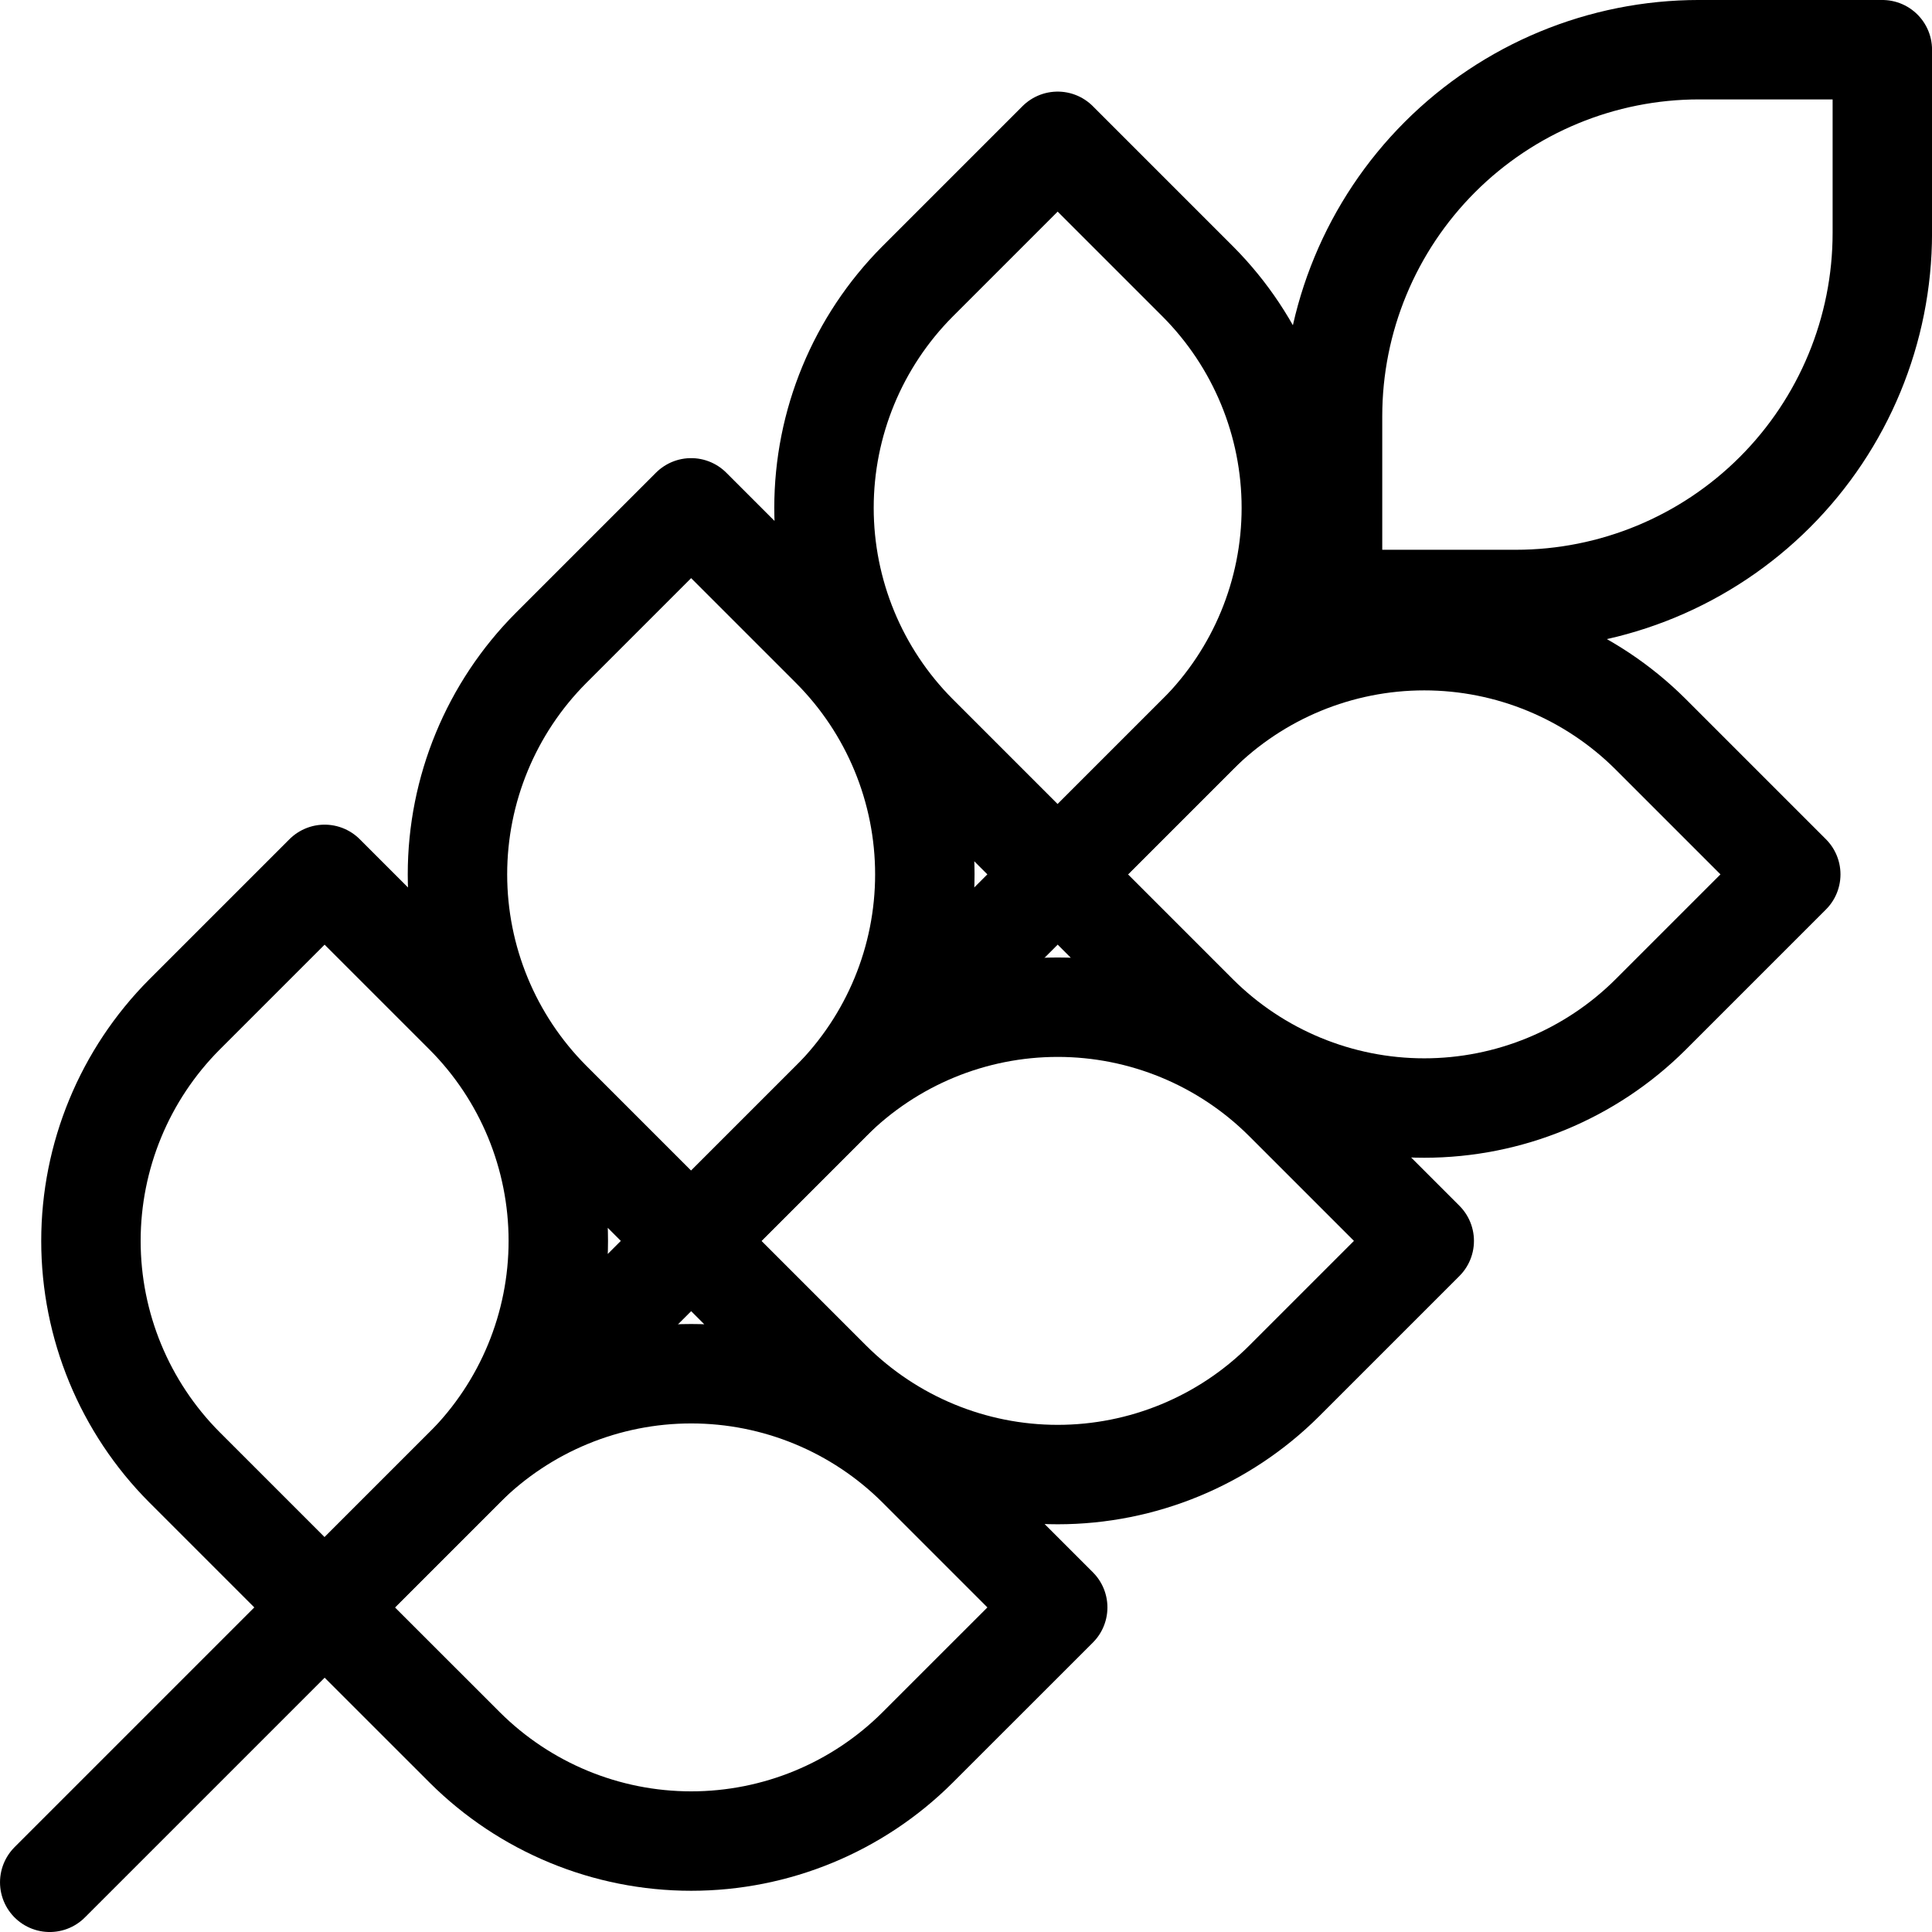
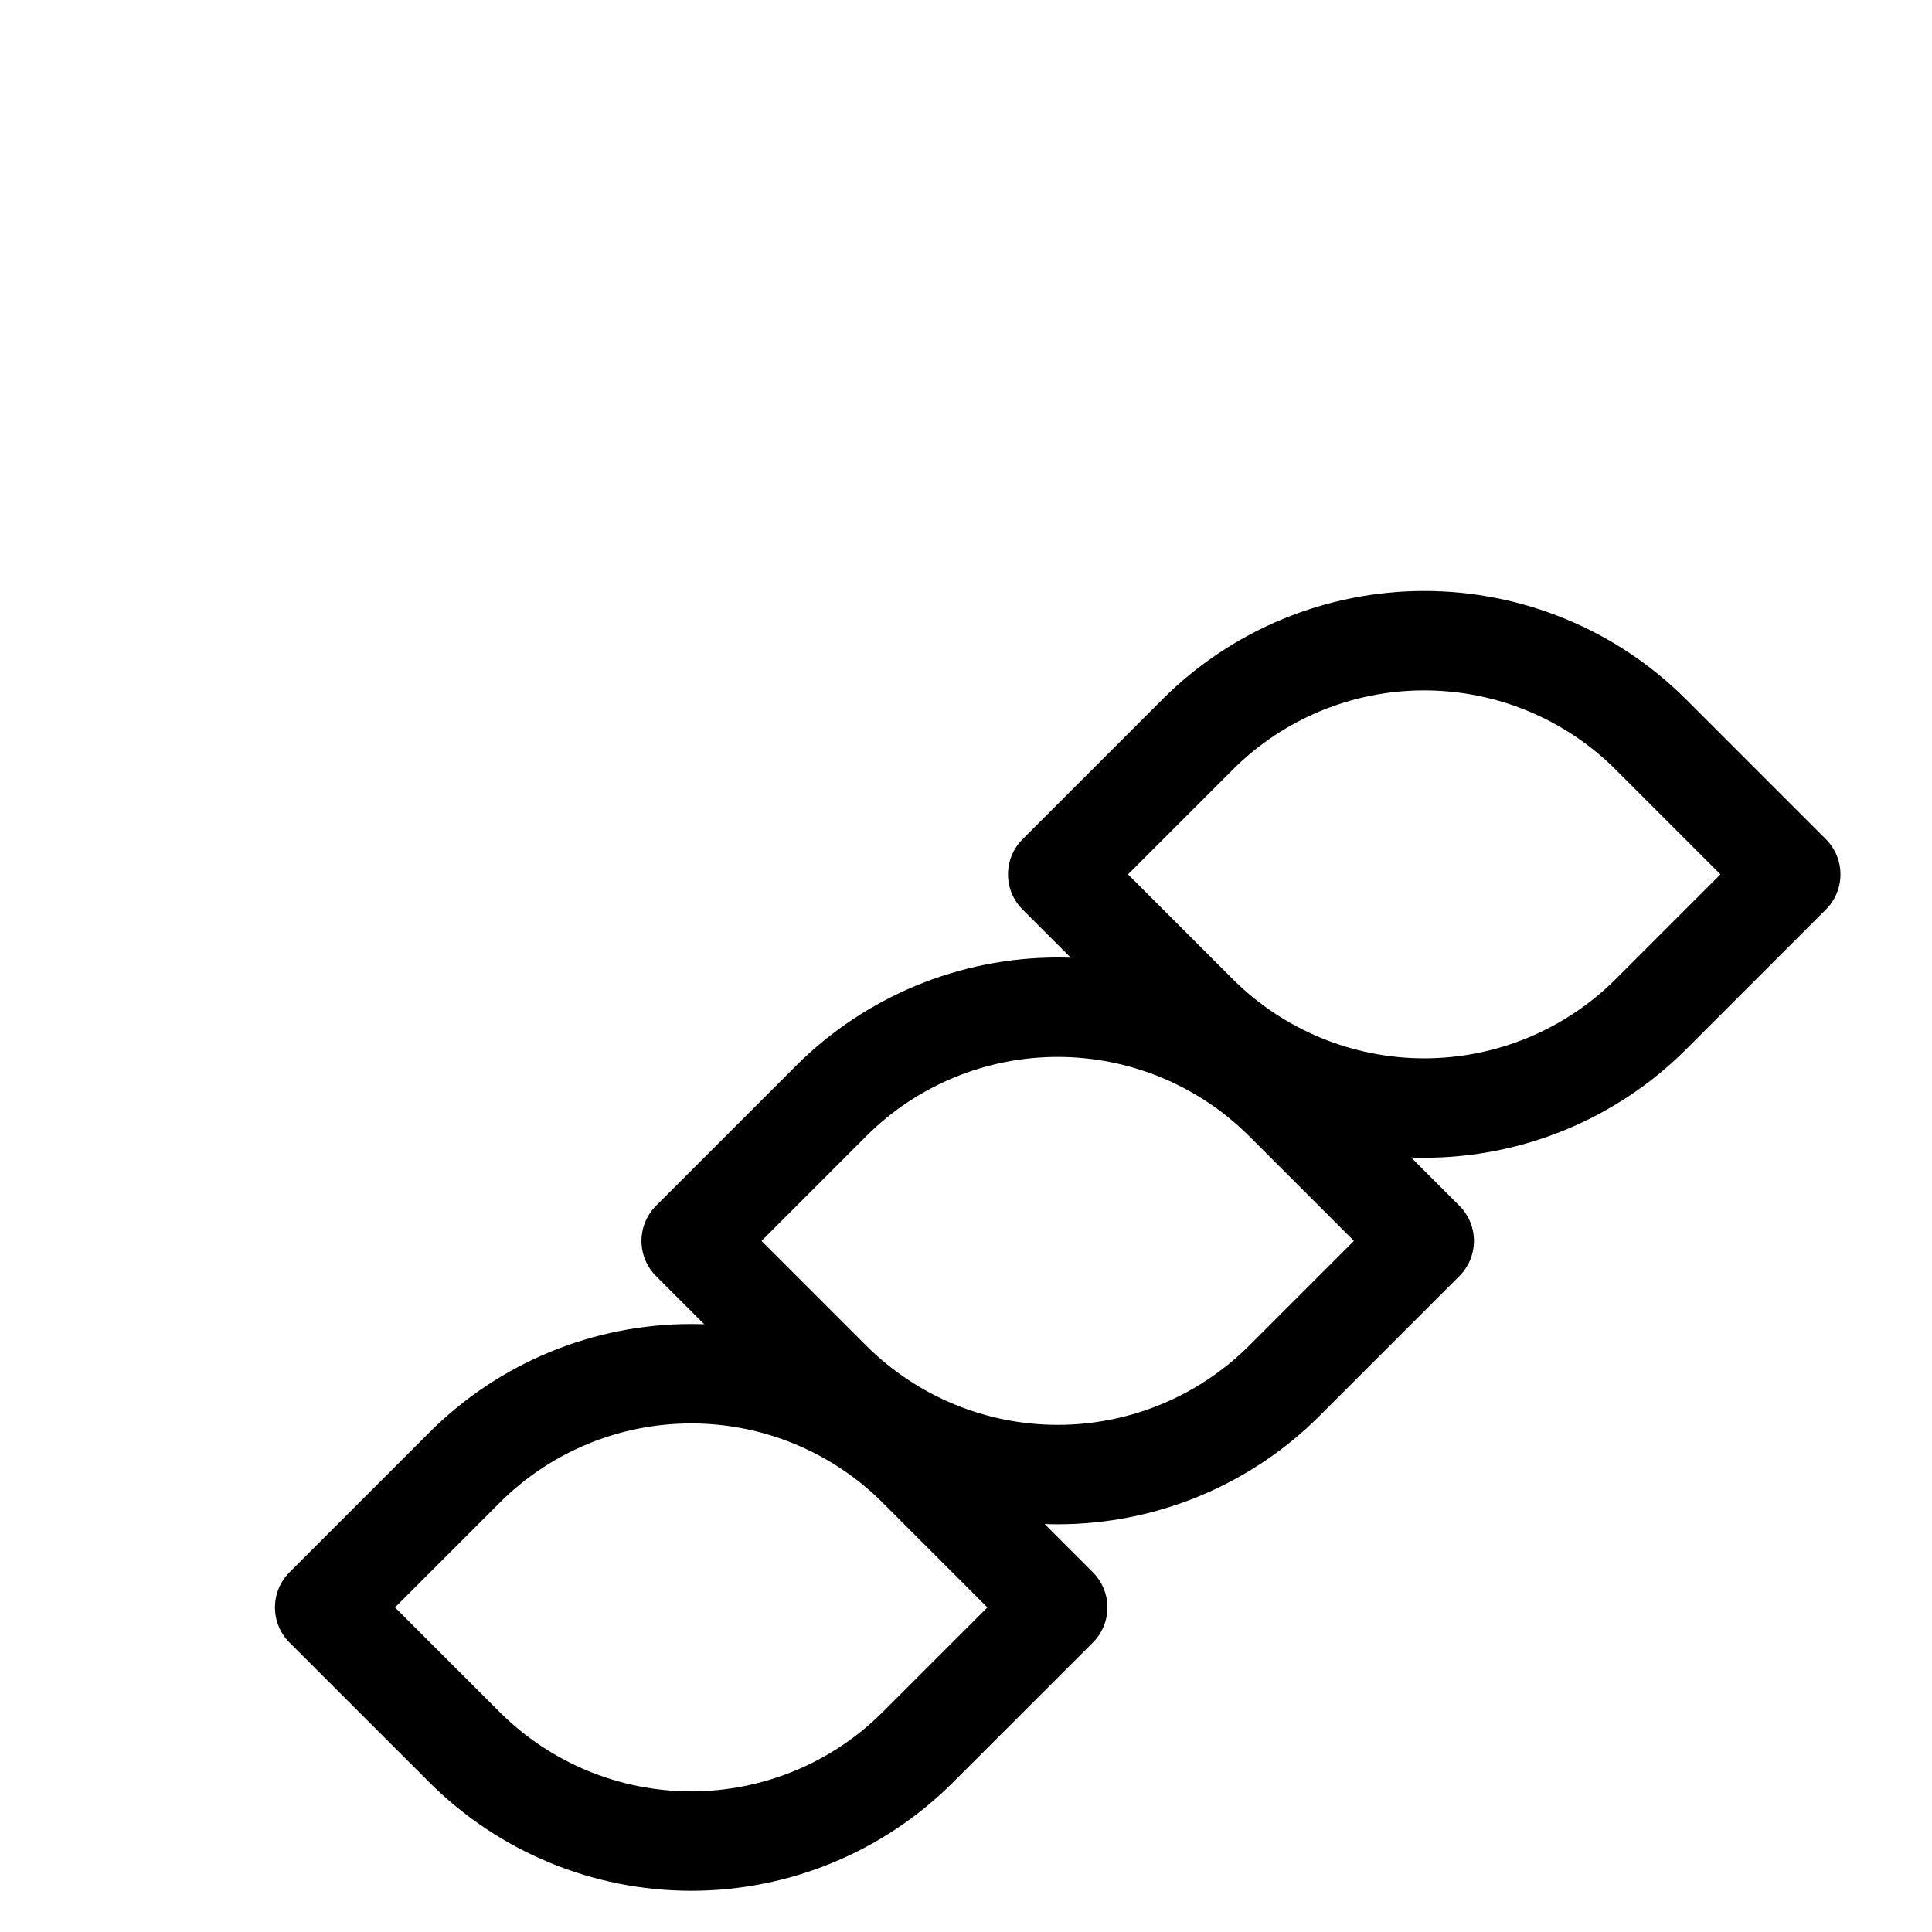
<svg xmlns="http://www.w3.org/2000/svg" xml:space="preserve" width="77.727mm" height="77.727mm" style="shape-rendering:geometricPrecision; text-rendering:geometricPrecision; image-rendering:optimizeQuality; fill-rule:evenodd; clip-rule:evenodd" viewBox="0 0 707.91 707.91">
  <defs>
    <style type="text/css">  .str0 {stroke:black;stroke-width:36.43;stroke-linecap:round;stroke-linejoin:round;stroke-miterlimit:22.926} .fil0 {fill:none}  </style>
  </defs>
  <g id="Слой_x0020_1">
    <g id="_2863026532128">
-       <path class="fil0 str0" d="M18.22 689.7l470.04 -470.04m0 0l67.15 0c35.62,0 69.78,-14.15 94.96,-39.34 25.18,-25.18 39.34,-59.34 39.34,-94.96l0 -67.15 -67.15 0c-35.62,0 -69.78,14.15 -94.96,39.34 -25.18,25.18 -39.34,59.34 -39.34,94.96l0 67.15zm-420.69 152.09l51.37 -51.37 51.37 51.37c21.95,22.02 34.26,51.85 34.26,82.93 0,31.08 -12.32,60.91 -34.26,82.93l-51.37 51.37 -51.37 -51.37c-21.93,-22.02 -34.25,-51.85 -34.25,-82.93 0,-31.08 12.32,-60.91 34.25,-82.93zm134.3 -134.3l51.37 -51.37 51.37 51.37c21.95,22.02 34.26,51.85 34.26,82.93 0,31.08 -12.32,60.91 -34.26,82.93l-51.37 51.37 -51.37 -51.37c-21.93,-22.02 -34.25,-51.85 -34.25,-82.93 0,-31.08 12.32,-60.91 34.25,-82.93zm134.3 -134.3l51.37 -51.37 51.37 51.37c21.93,22.03 34.25,51.85 34.25,82.93 0,31.1 -12.32,60.91 -34.25,82.93l-51.37 51.37 -51.37 -51.37c-21.93,-22.02 -34.25,-51.83 -34.25,-82.93 0,-31.08 12.32,-60.89 34.25,-82.93z" />
      <path class="fil0 str0" d="M336.19 537.61l51.37 51.37 -51.37 51.35c-22.02,21.95 -51.83,34.26 -82.93,34.26 -31.08,0 -60.89,-12.32 -82.93,-34.26l-51.37 -51.35 51.37 -51.37c22.03,-21.95 51.85,-34.26 82.93,-34.26 31.1,0 60.91,12.32 82.93,34.26zm134.3 -134.3l51.37 51.37 -51.37 51.37c-22.02,21.93 -51.85,34.25 -82.93,34.25 -31.08,0 -60.89,-12.32 -82.93,-34.25l-51.37 -51.37 51.37 -51.37c22.03,-21.95 51.85,-34.26 82.93,-34.26 31.08,0 60.91,12.32 82.93,34.26zm134.3 -134.3l51.37 51.37 -51.37 51.37c-22.02,21.93 -51.85,34.25 -82.93,34.25 -31.08,0 -60.91,-12.32 -82.93,-34.25l-51.37 -51.37 51.37 -51.37c22.02,-21.95 51.85,-34.26 82.93,-34.26 31.08,0 60.91,12.32 82.93,34.26z" />
    </g>
  </g>
</svg>